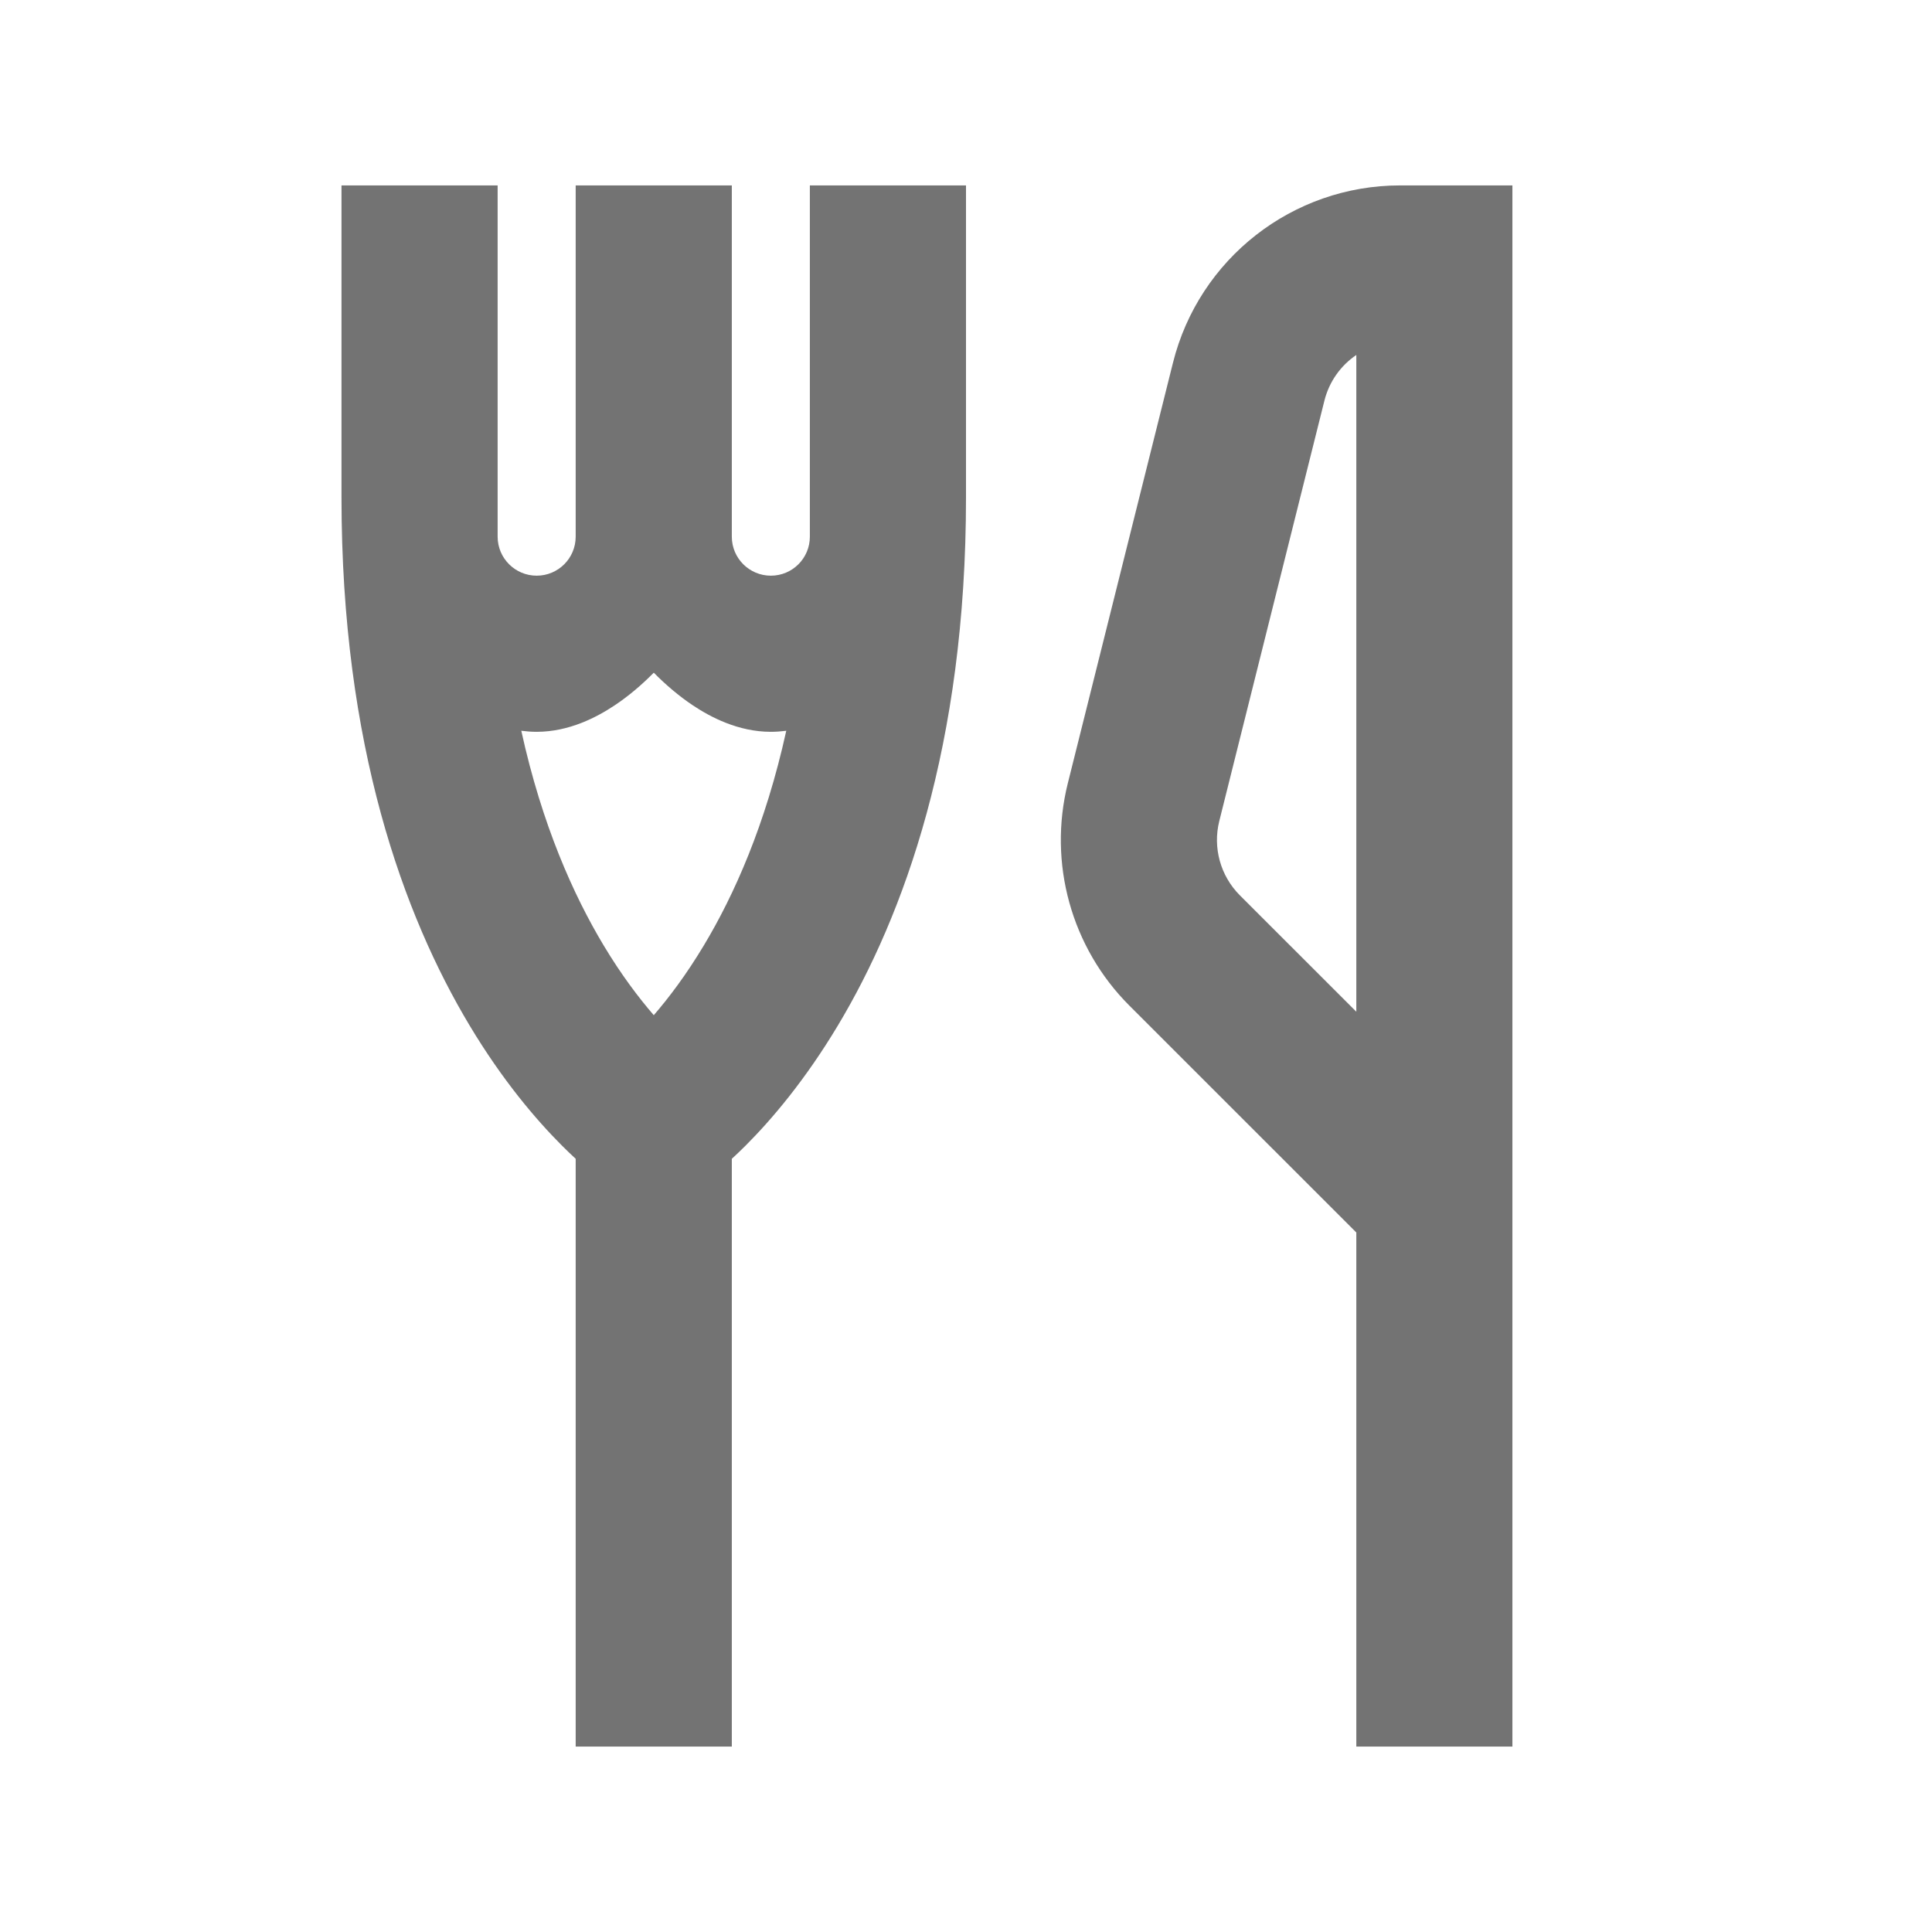
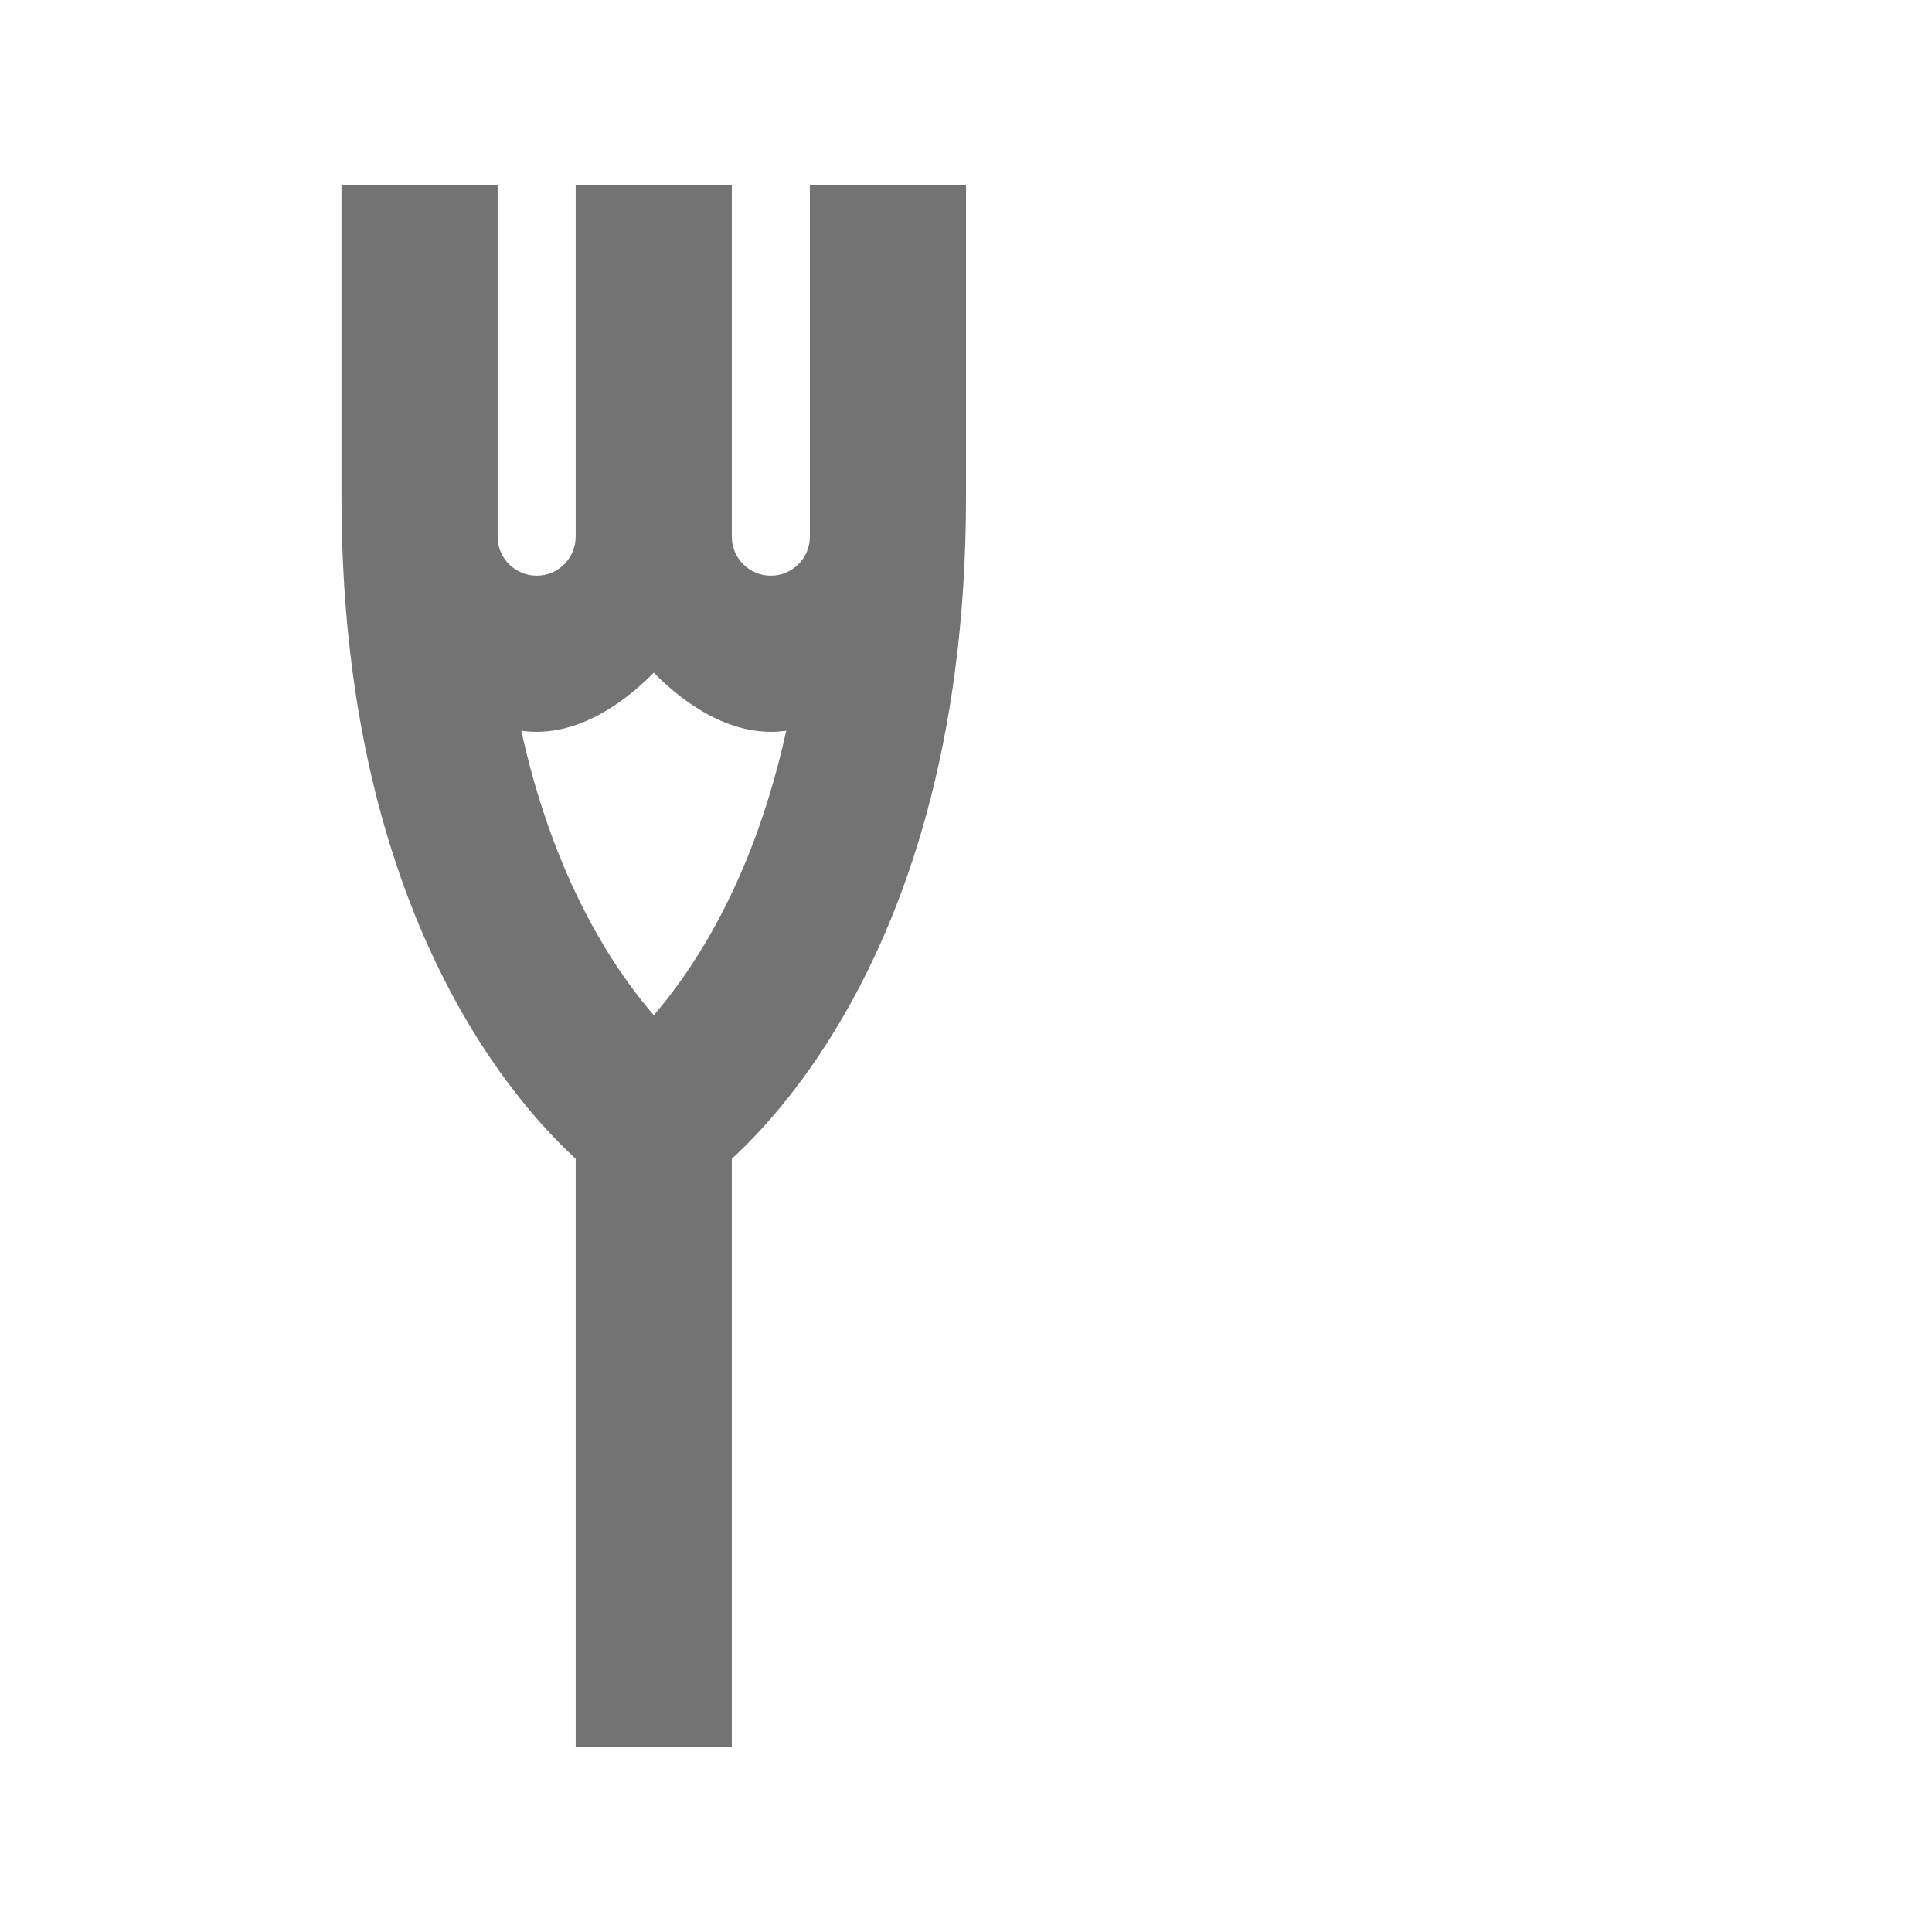
<svg xmlns="http://www.w3.org/2000/svg" width="33" height="33" viewBox="0 0 33 33" fill="none">
  <path fill-rule="evenodd" clip-rule="evenodd" d="M9.833 3.167H12.5V9.167C12.5 9.535 12.799 9.833 13.167 9.833C13.535 9.833 13.833 9.535 13.833 9.167V3.167H16.5V8.5C16.5 12.734 15.438 15.639 14.31 17.519C13.749 18.454 13.18 19.123 12.735 19.568C12.652 19.651 12.573 19.726 12.5 19.793V29.833H9.833V19.793C9.76 19.726 9.682 19.651 9.599 19.568C9.154 19.123 8.584 18.454 8.023 17.519C6.895 15.639 5.833 12.734 5.833 8.5V3.167H8.5V9.167C8.5 9.535 8.799 9.833 9.167 9.833C9.535 9.833 9.833 9.535 9.833 9.167V3.167ZM10.31 16.147C10.612 16.651 10.911 17.044 11.167 17.34C11.423 17.044 11.721 16.651 12.023 16.147C12.538 15.29 13.075 14.093 13.43 12.482C13.344 12.493 13.257 12.5 13.167 12.5C12.611 12.5 12.136 12.249 11.833 12.047C11.6 11.891 11.375 11.701 11.167 11.49C10.959 11.701 10.734 11.891 10.5 12.047C10.197 12.249 9.722 12.5 9.167 12.5C9.077 12.5 8.989 12.493 8.904 12.482C9.258 14.093 9.796 15.29 10.31 16.147Z" fill="black" fill-opacity="0.55" />
-   <path fill-rule="evenodd" clip-rule="evenodd" d="M25.833 29.833V4.5V3.167H23.915C22.08 3.167 20.48 4.416 20.035 6.197L18.239 13.379C17.899 14.742 18.298 16.184 19.291 17.177L23.167 21.052V29.833H25.833ZM22.622 6.843C22.704 6.516 22.902 6.243 23.167 6.063V17.281L21.177 15.292C20.846 14.96 20.713 14.48 20.826 14.025L22.622 6.843Z" fill="black" fill-opacity="0.55" />
</svg>